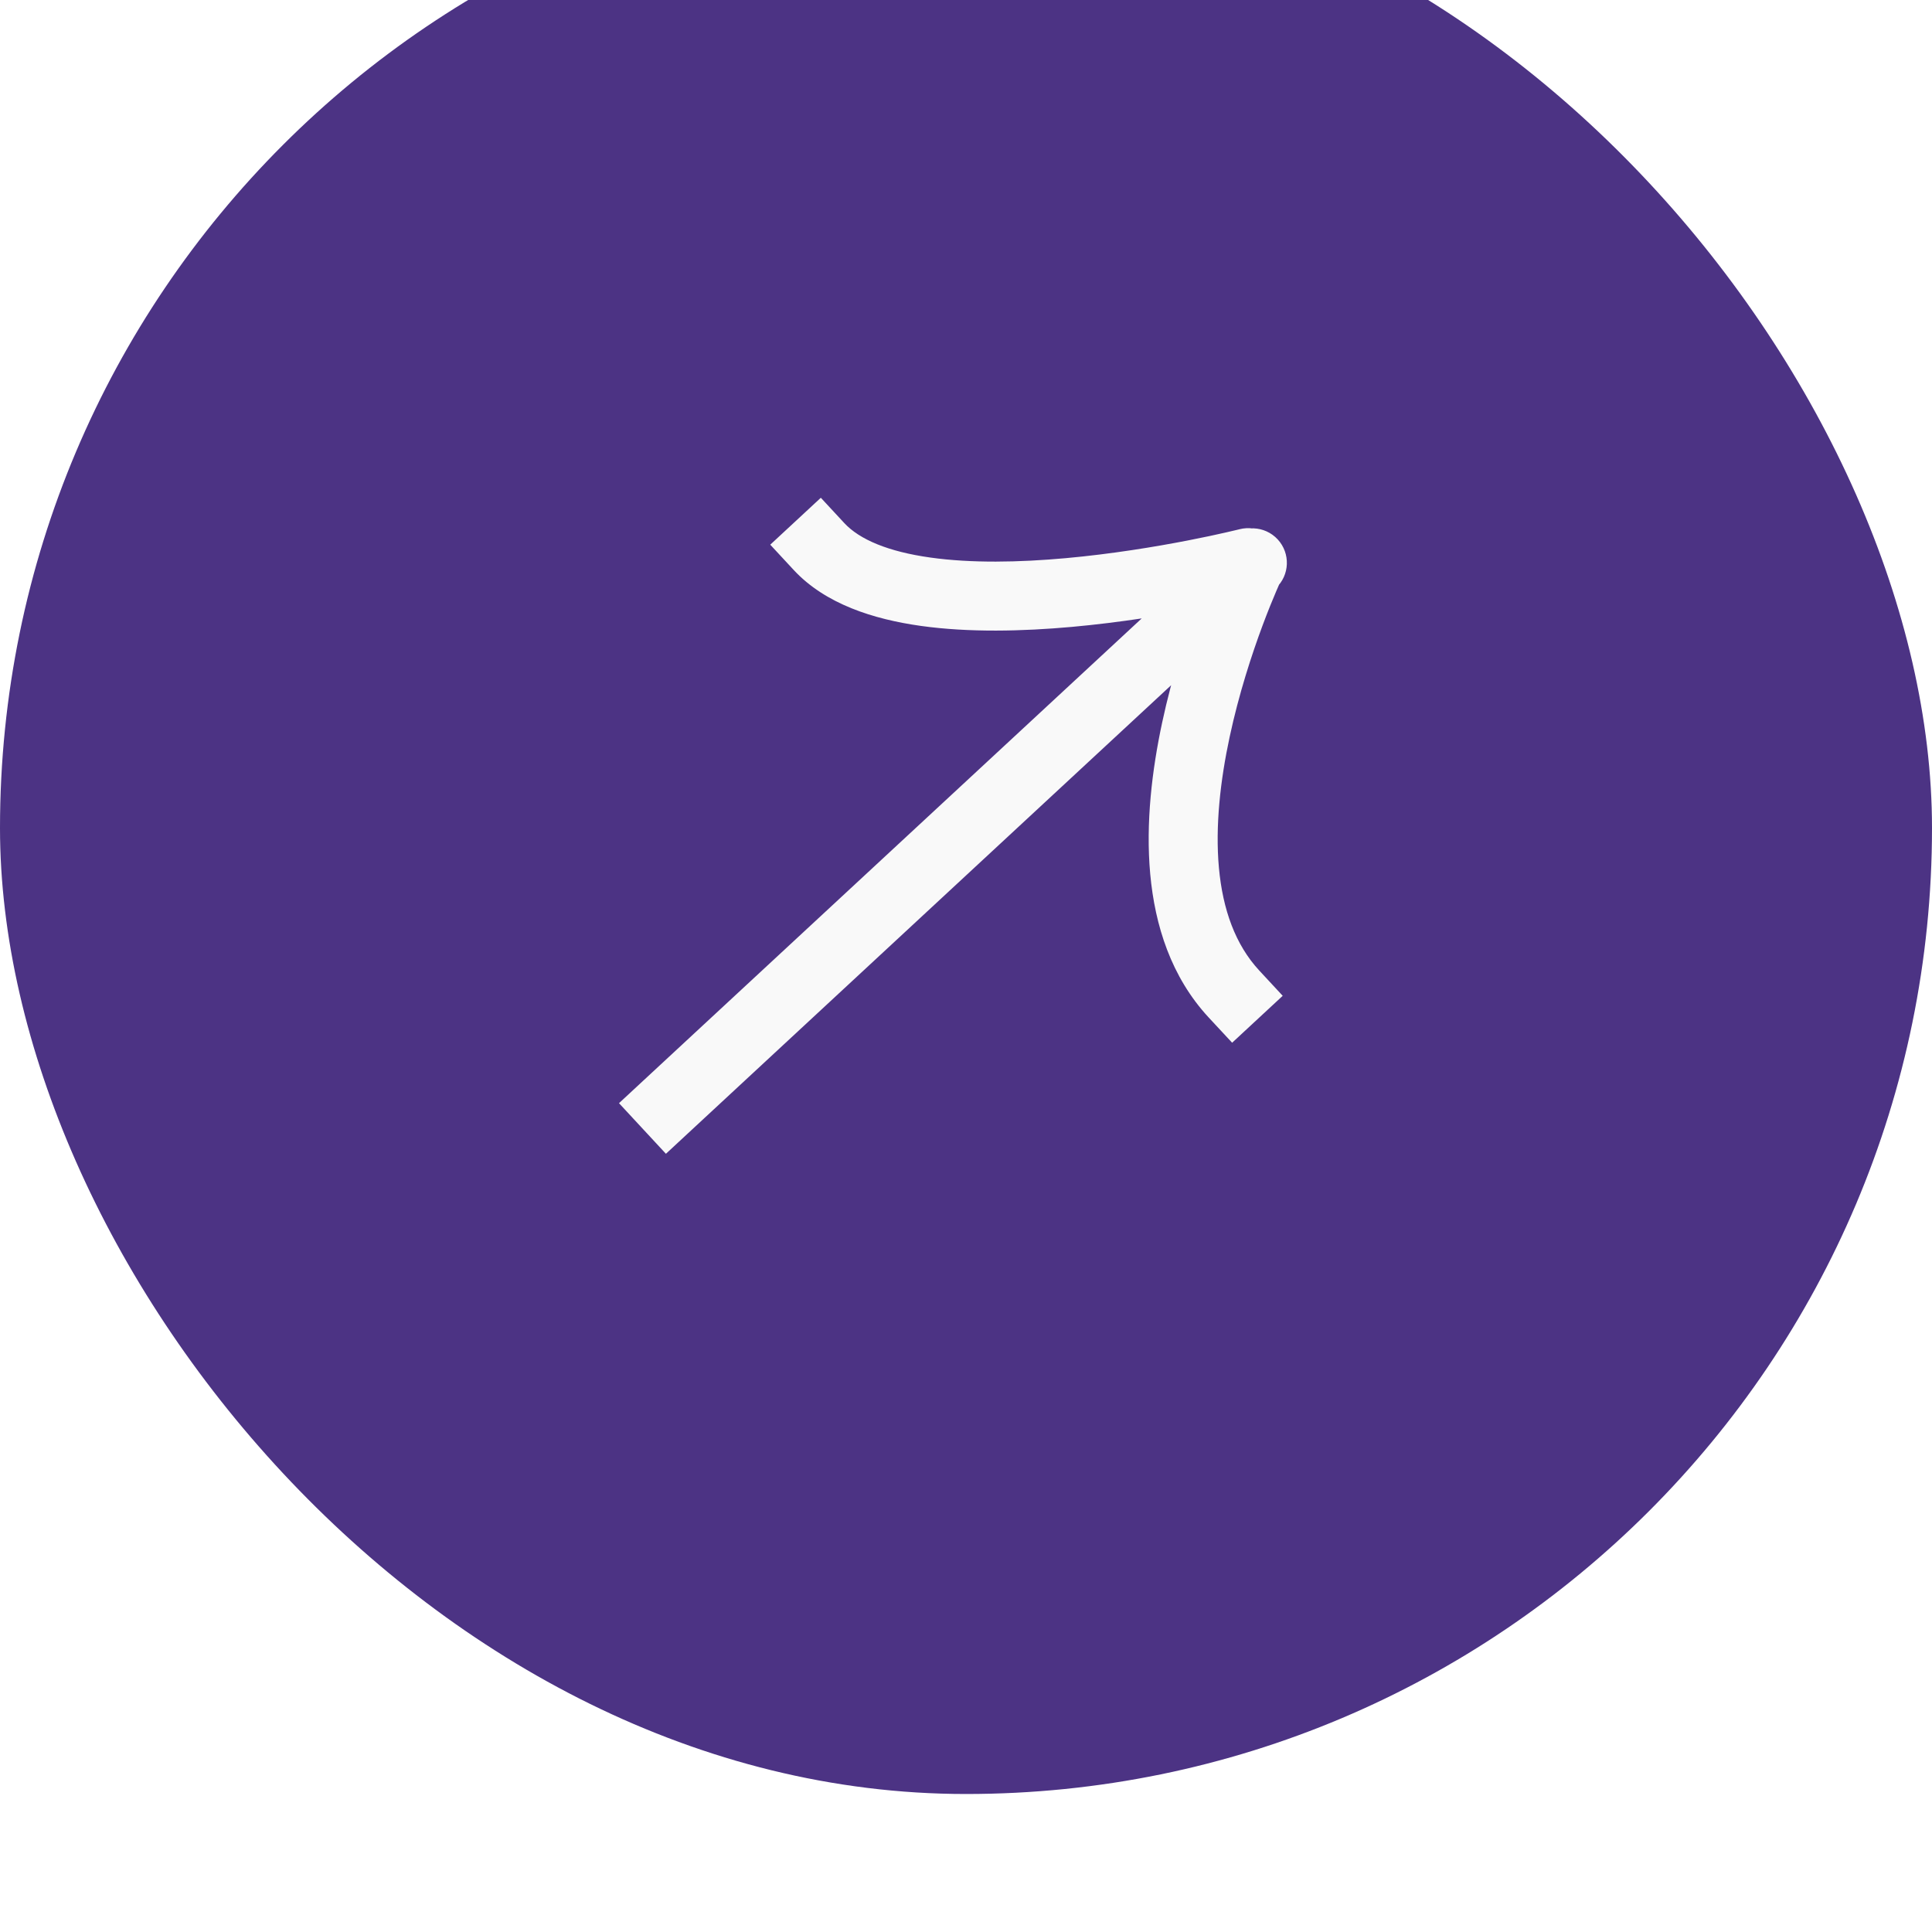
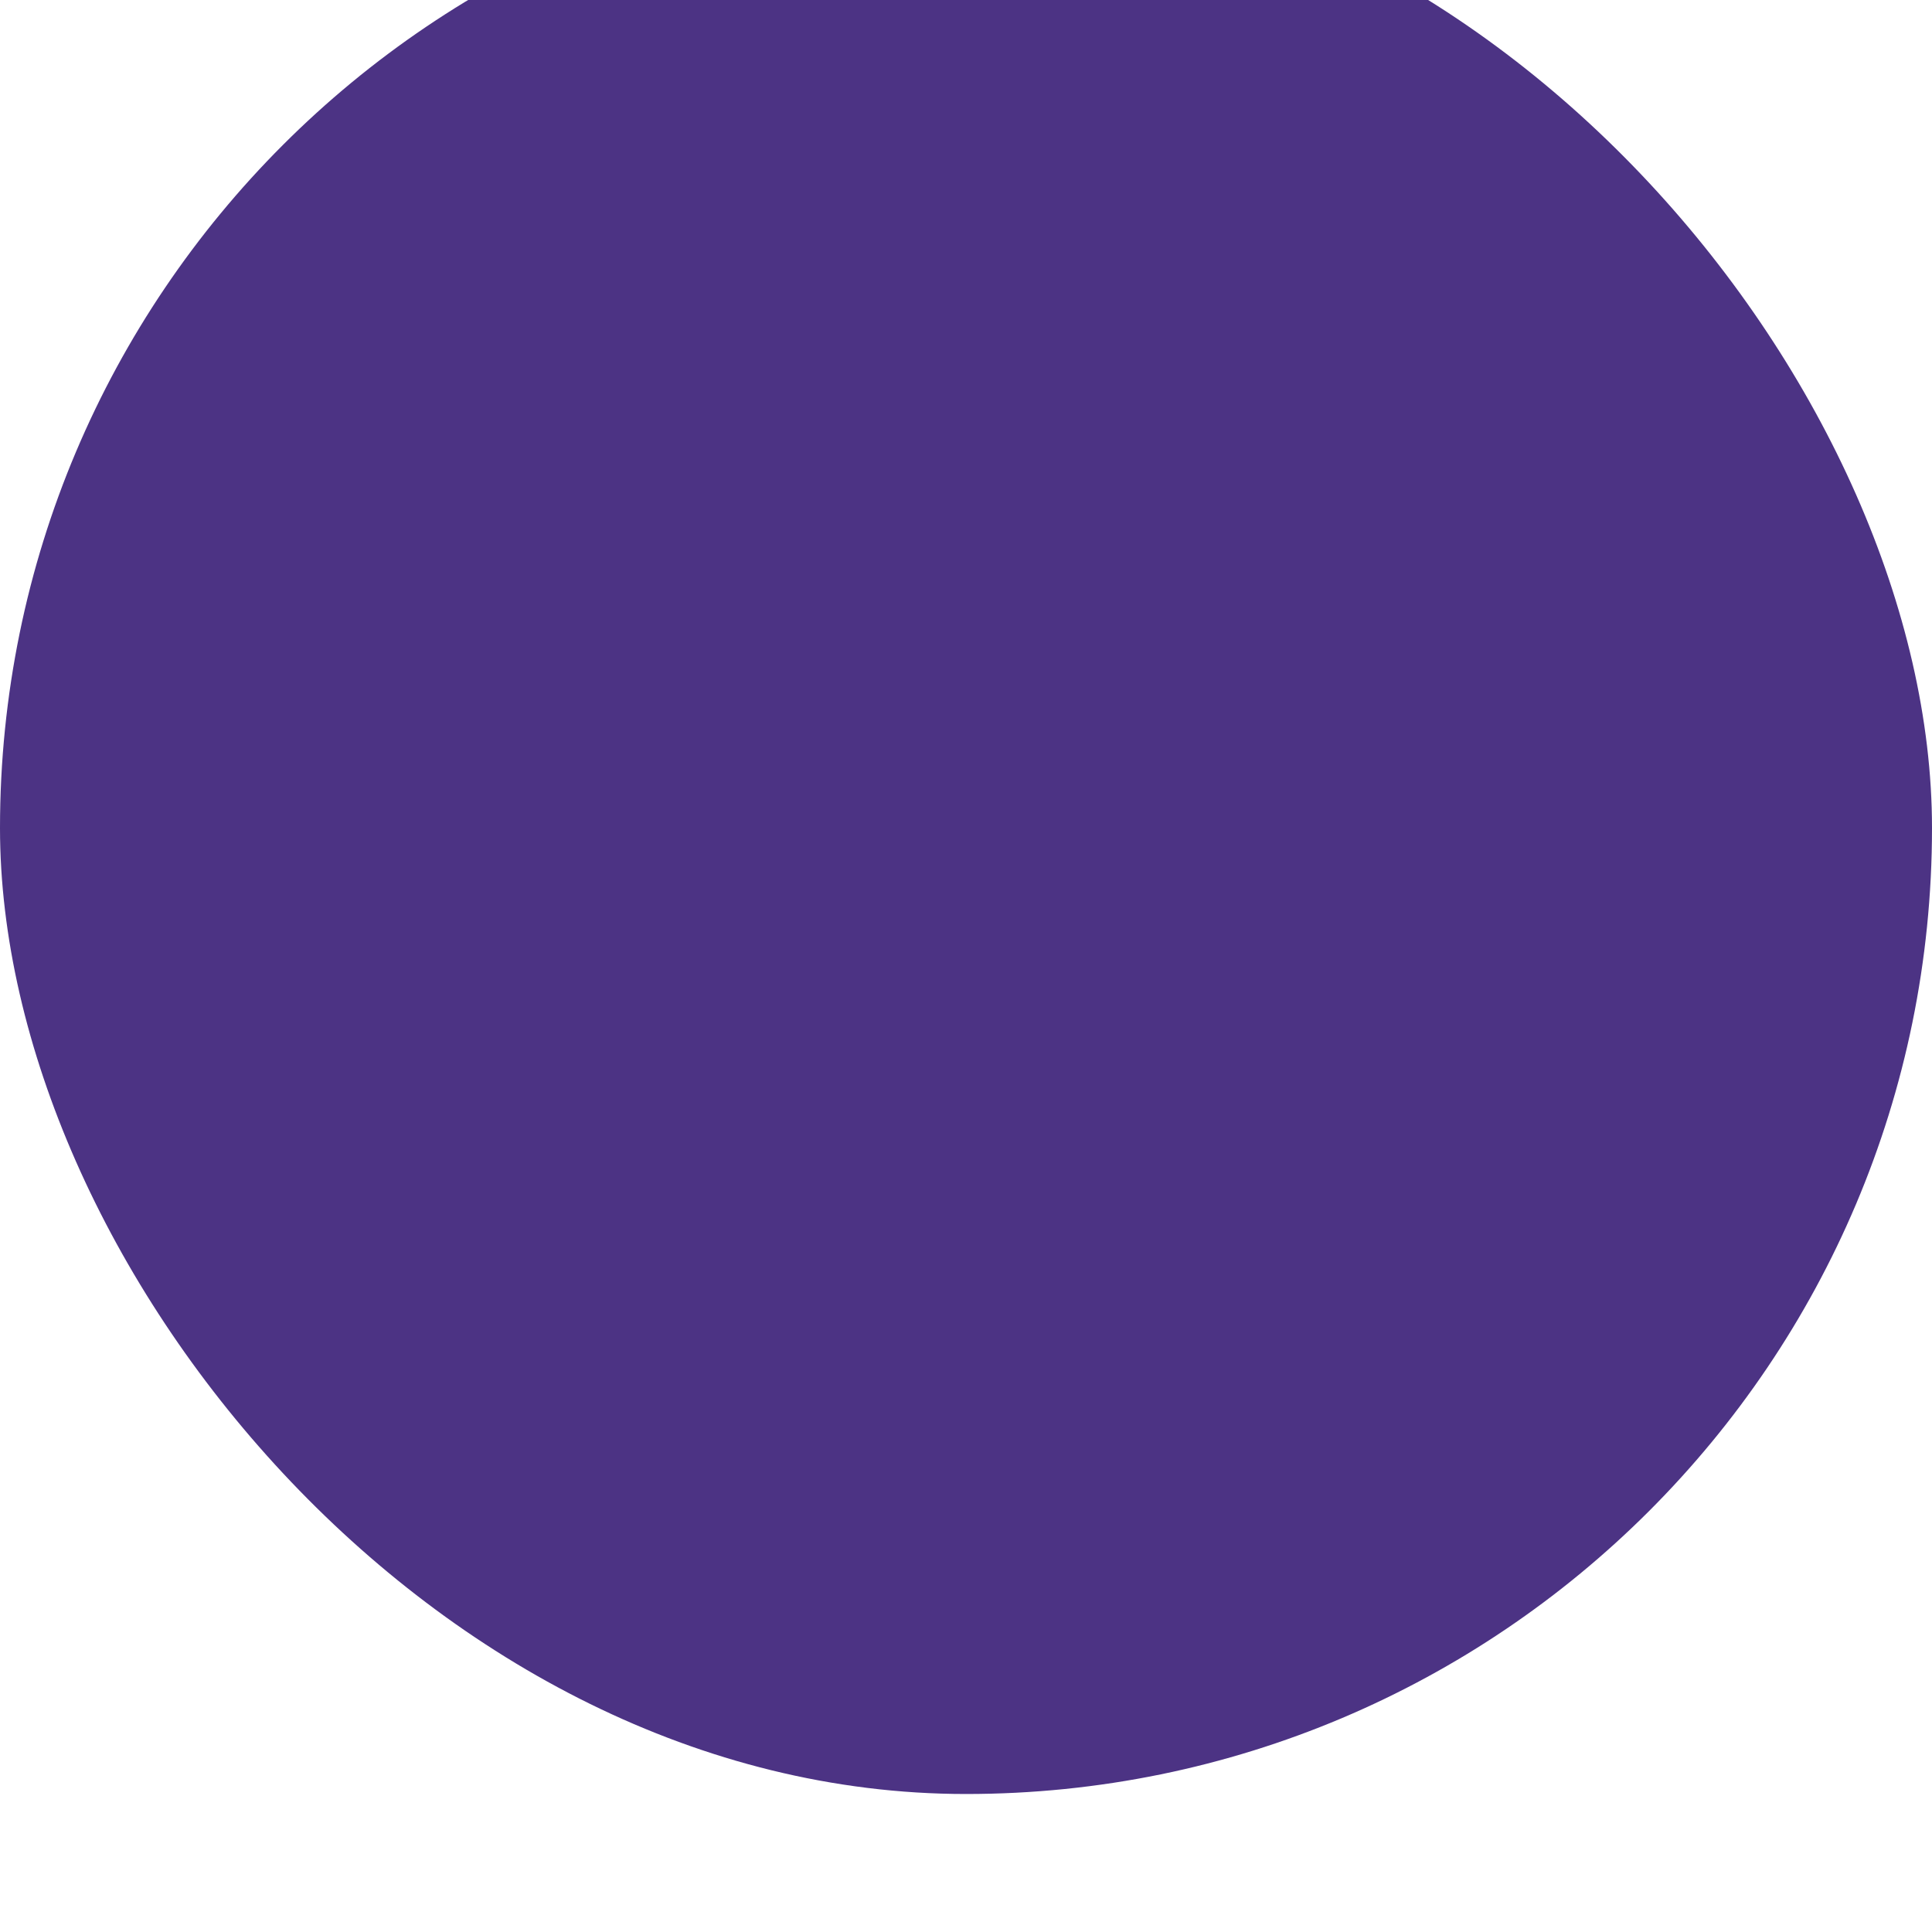
<svg xmlns="http://www.w3.org/2000/svg" width="56" height="56" viewBox="0 0 56 56" fill="none">
  <g filter="url(#filter0_i_106_687)">
    <rect width="56" height="56" rx="28" fill="#4C3384" />
-     <path d="M18.675 35.296L17.942 35.976L19.302 37.443L20.035 36.763L18.675 35.296ZM36.981 21.047C37.386 20.672 37.409 20.039 37.034 19.634C36.658 19.229 36.026 19.205 35.621 19.581L36.981 21.047ZM24.472 19.161L23.792 18.428L22.326 19.788L23.006 20.521L24.472 19.161ZM36.42 21.279C36.956 21.143 37.279 20.599 37.144 20.064C37.008 19.528 36.464 19.204 35.928 19.34L36.42 21.279ZM35.033 33.491L35.714 34.224L37.18 32.864L36.5 32.131L35.033 33.491ZM20.035 36.763L36.915 21.108L35.555 19.642L18.675 35.296L20.035 36.763ZM36.915 21.108L36.981 21.047L35.621 19.581L35.555 19.642L36.915 21.108ZM23.006 20.521C23.922 21.509 25.322 21.95 26.69 22.142C28.091 22.338 29.645 22.299 31.066 22.171C32.495 22.042 33.83 21.82 34.804 21.63C35.293 21.535 35.694 21.448 35.973 21.385C36.113 21.353 36.223 21.327 36.299 21.308C36.337 21.299 36.367 21.292 36.387 21.287C36.397 21.285 36.405 21.283 36.41 21.281C36.413 21.28 36.416 21.28 36.417 21.279C36.418 21.279 36.419 21.279 36.419 21.279C36.419 21.279 36.42 21.279 36.42 21.279C36.42 21.279 36.42 21.279 36.174 20.309C35.928 19.34 35.929 19.34 35.929 19.34C35.929 19.34 35.929 19.34 35.929 19.34C35.929 19.34 35.928 19.34 35.928 19.34C35.927 19.34 35.926 19.341 35.924 19.341C35.92 19.342 35.914 19.344 35.906 19.346C35.889 19.35 35.864 19.356 35.83 19.364C35.762 19.381 35.661 19.405 35.53 19.434C35.268 19.494 34.888 19.577 34.423 19.667C33.491 19.848 32.227 20.058 30.887 20.179C29.539 20.301 28.155 20.328 26.968 20.161C25.75 19.991 24.916 19.64 24.472 19.161L23.006 20.521ZM36.235 20.375C35.33 19.95 35.33 19.95 35.33 19.951C35.33 19.951 35.329 19.951 35.329 19.951C35.329 19.952 35.329 19.953 35.328 19.953C35.328 19.955 35.327 19.957 35.325 19.96C35.323 19.965 35.319 19.973 35.315 19.982C35.306 20.001 35.294 20.028 35.278 20.063C35.247 20.132 35.203 20.232 35.149 20.36C35.04 20.614 34.891 20.979 34.723 21.428C34.39 22.324 33.98 23.566 33.686 24.942C33.393 26.311 33.204 27.854 33.34 29.337C33.476 30.821 33.944 32.316 35.033 33.491L36.5 32.131C35.806 31.382 35.442 30.362 35.331 29.154C35.221 27.945 35.372 26.619 35.642 25.36C35.91 24.108 36.286 22.962 36.597 22.127C36.753 21.71 36.89 21.374 36.989 21.144C37.038 21.029 37.077 20.941 37.103 20.882C37.116 20.853 37.126 20.831 37.132 20.817C37.135 20.811 37.138 20.805 37.139 20.803C37.14 20.801 37.14 20.8 37.14 20.8C37.14 20.8 37.141 20.799 37.14 20.8C37.14 20.8 37.14 20.8 37.14 20.8C37.14 20.8 37.14 20.8 36.235 20.375Z" fill="#F9F9F9" />
  </g>
  <defs>
    <filter id="filter0_i_106_687" x="0" y="-4" width="56" height="60" filterUnits="userSpaceOnUse" color-interpolation-filters="sRGB">
      <feFlood flood-opacity="0" result="BackgroundImageFix" />
      <feBlend mode="normal" in="SourceGraphic" in2="BackgroundImageFix" result="shape" />
      <feColorMatrix in="SourceAlpha" type="matrix" values="0 0 0 0 0 0 0 0 0 0 0 0 0 0 0 0 0 0 127 0" result="hardAlpha" />
      <feOffset dy="-4" />
      <feGaussianBlur stdDeviation="2" />
      <feComposite in2="hardAlpha" operator="arithmetic" k2="-1" k3="1" />
      <feColorMatrix type="matrix" values="0 0 0 0 0 0 0 0 0 0 0 0 0 0 0 0 0 0 0.25 0" />
      <feBlend mode="normal" in2="shape" result="effect1_innerShadow_106_687" />
    </filter>
  </defs>
</svg>